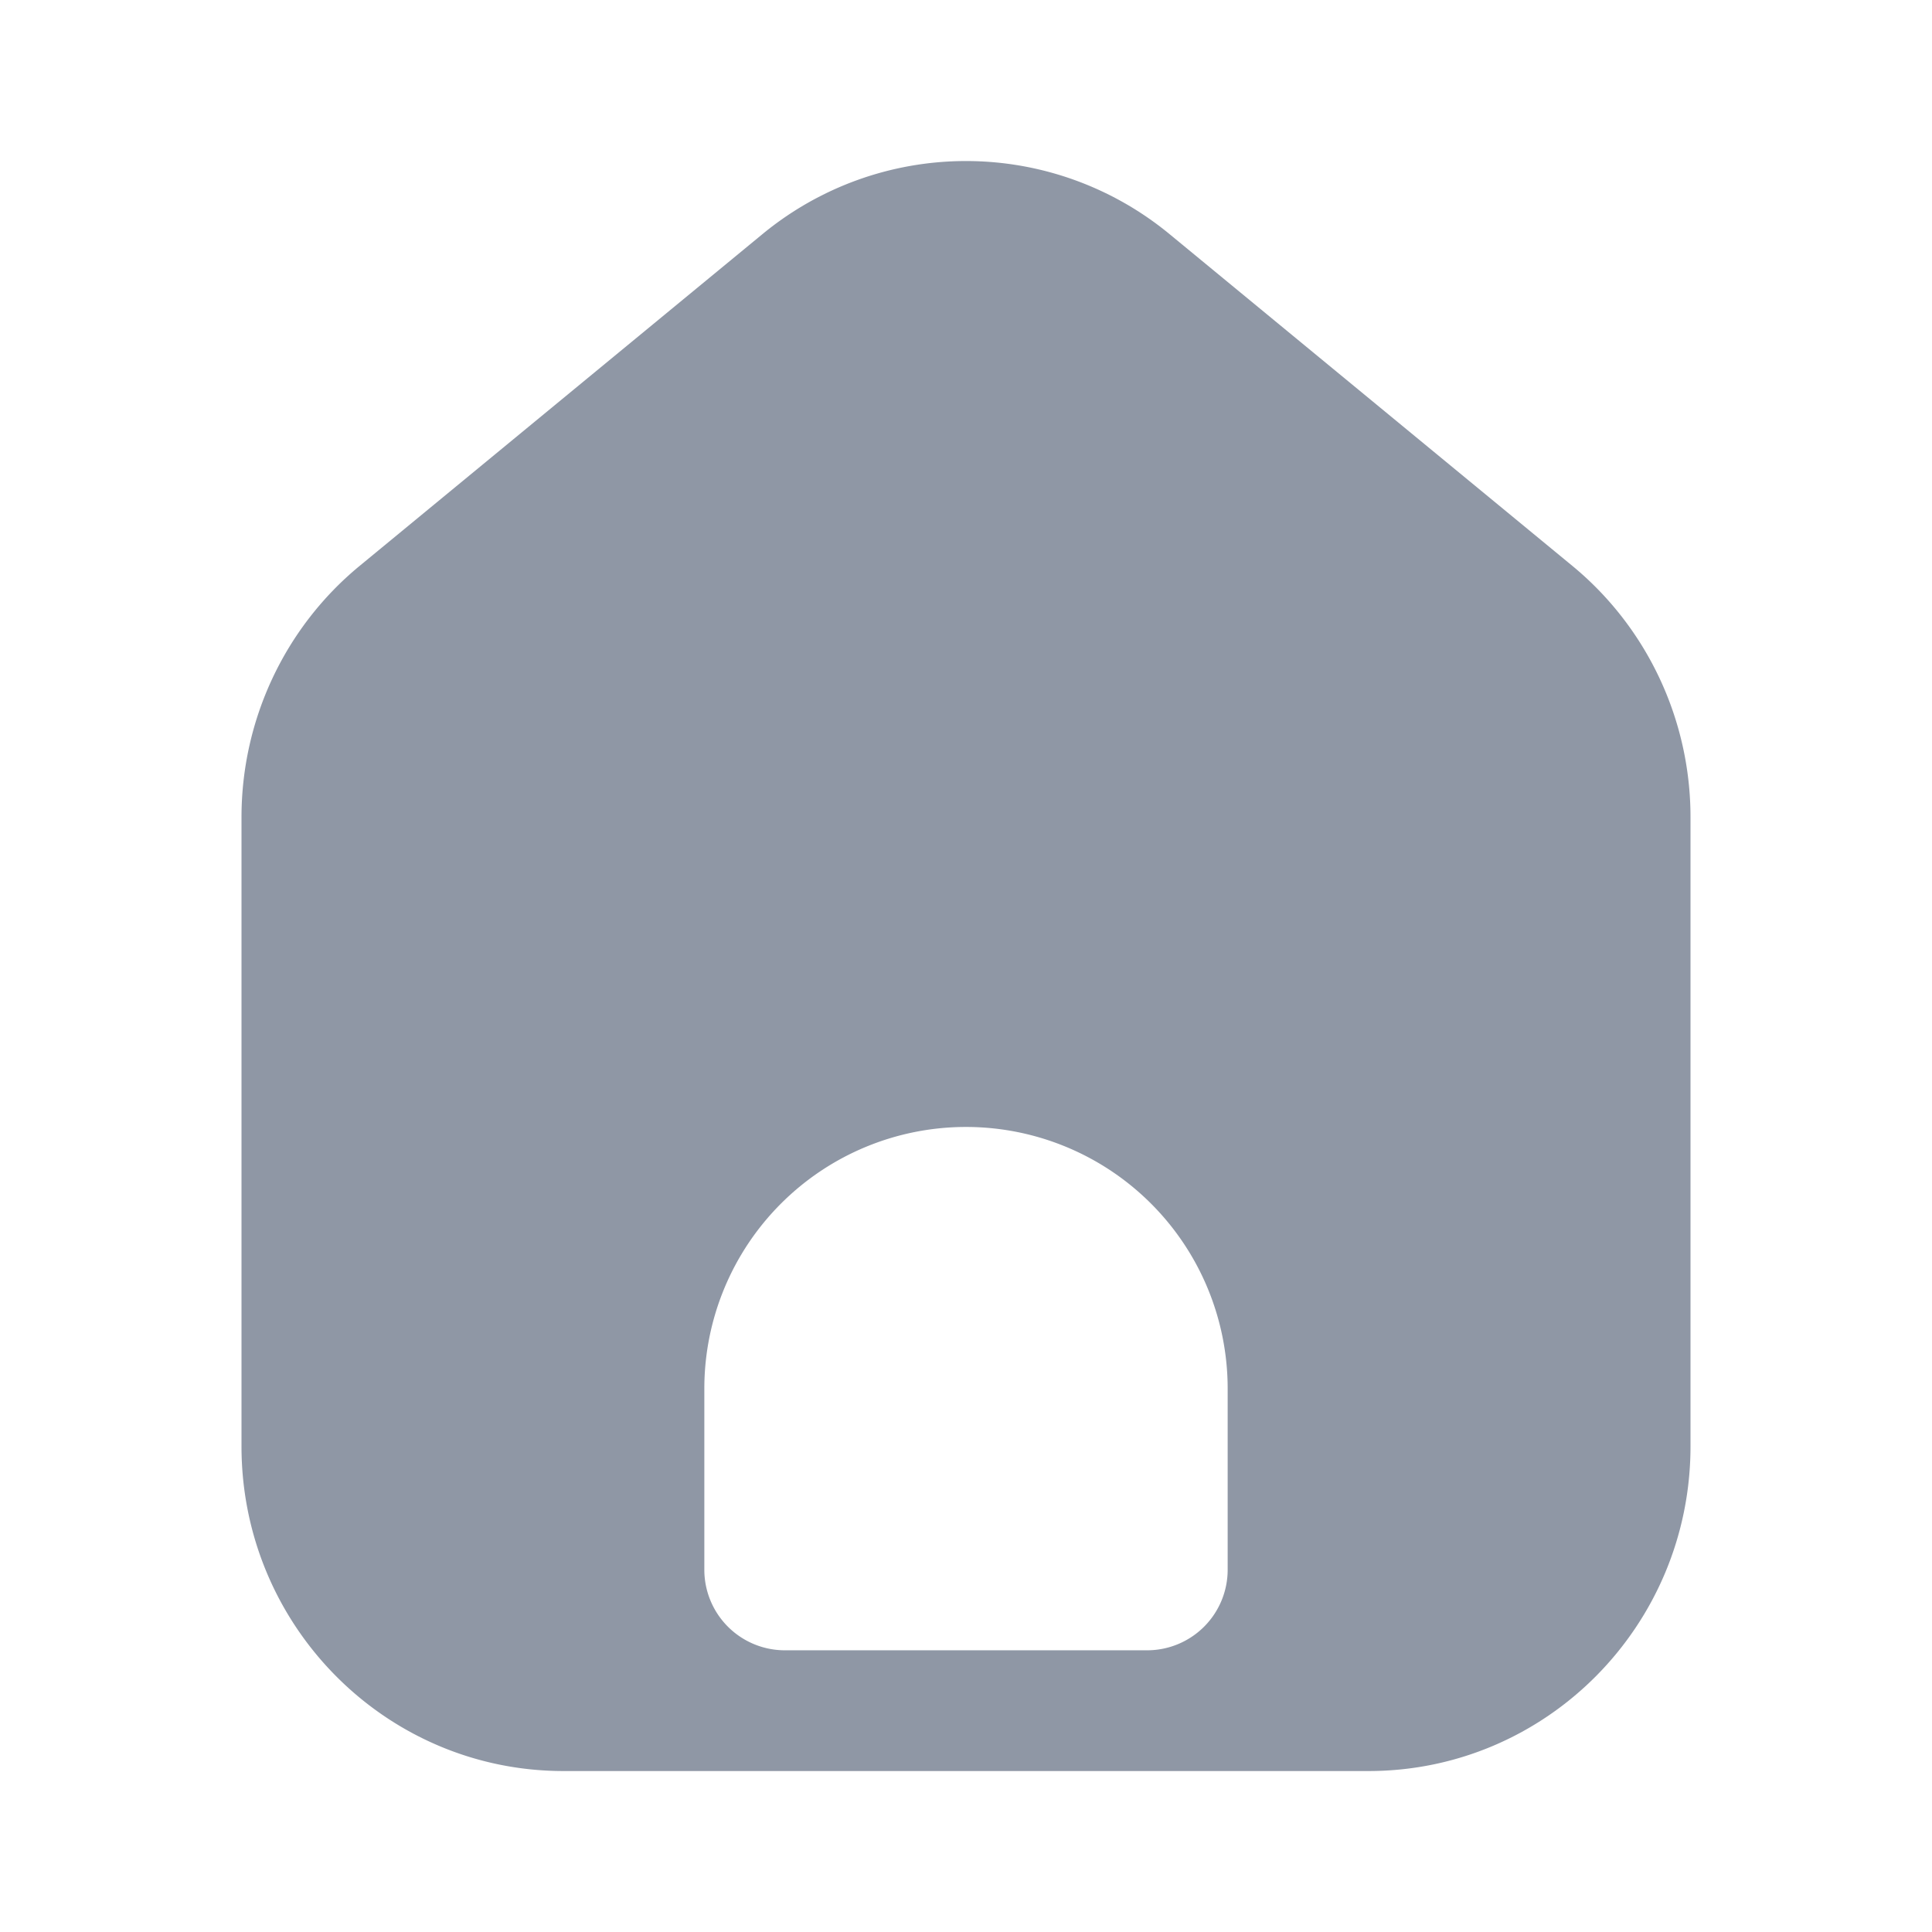
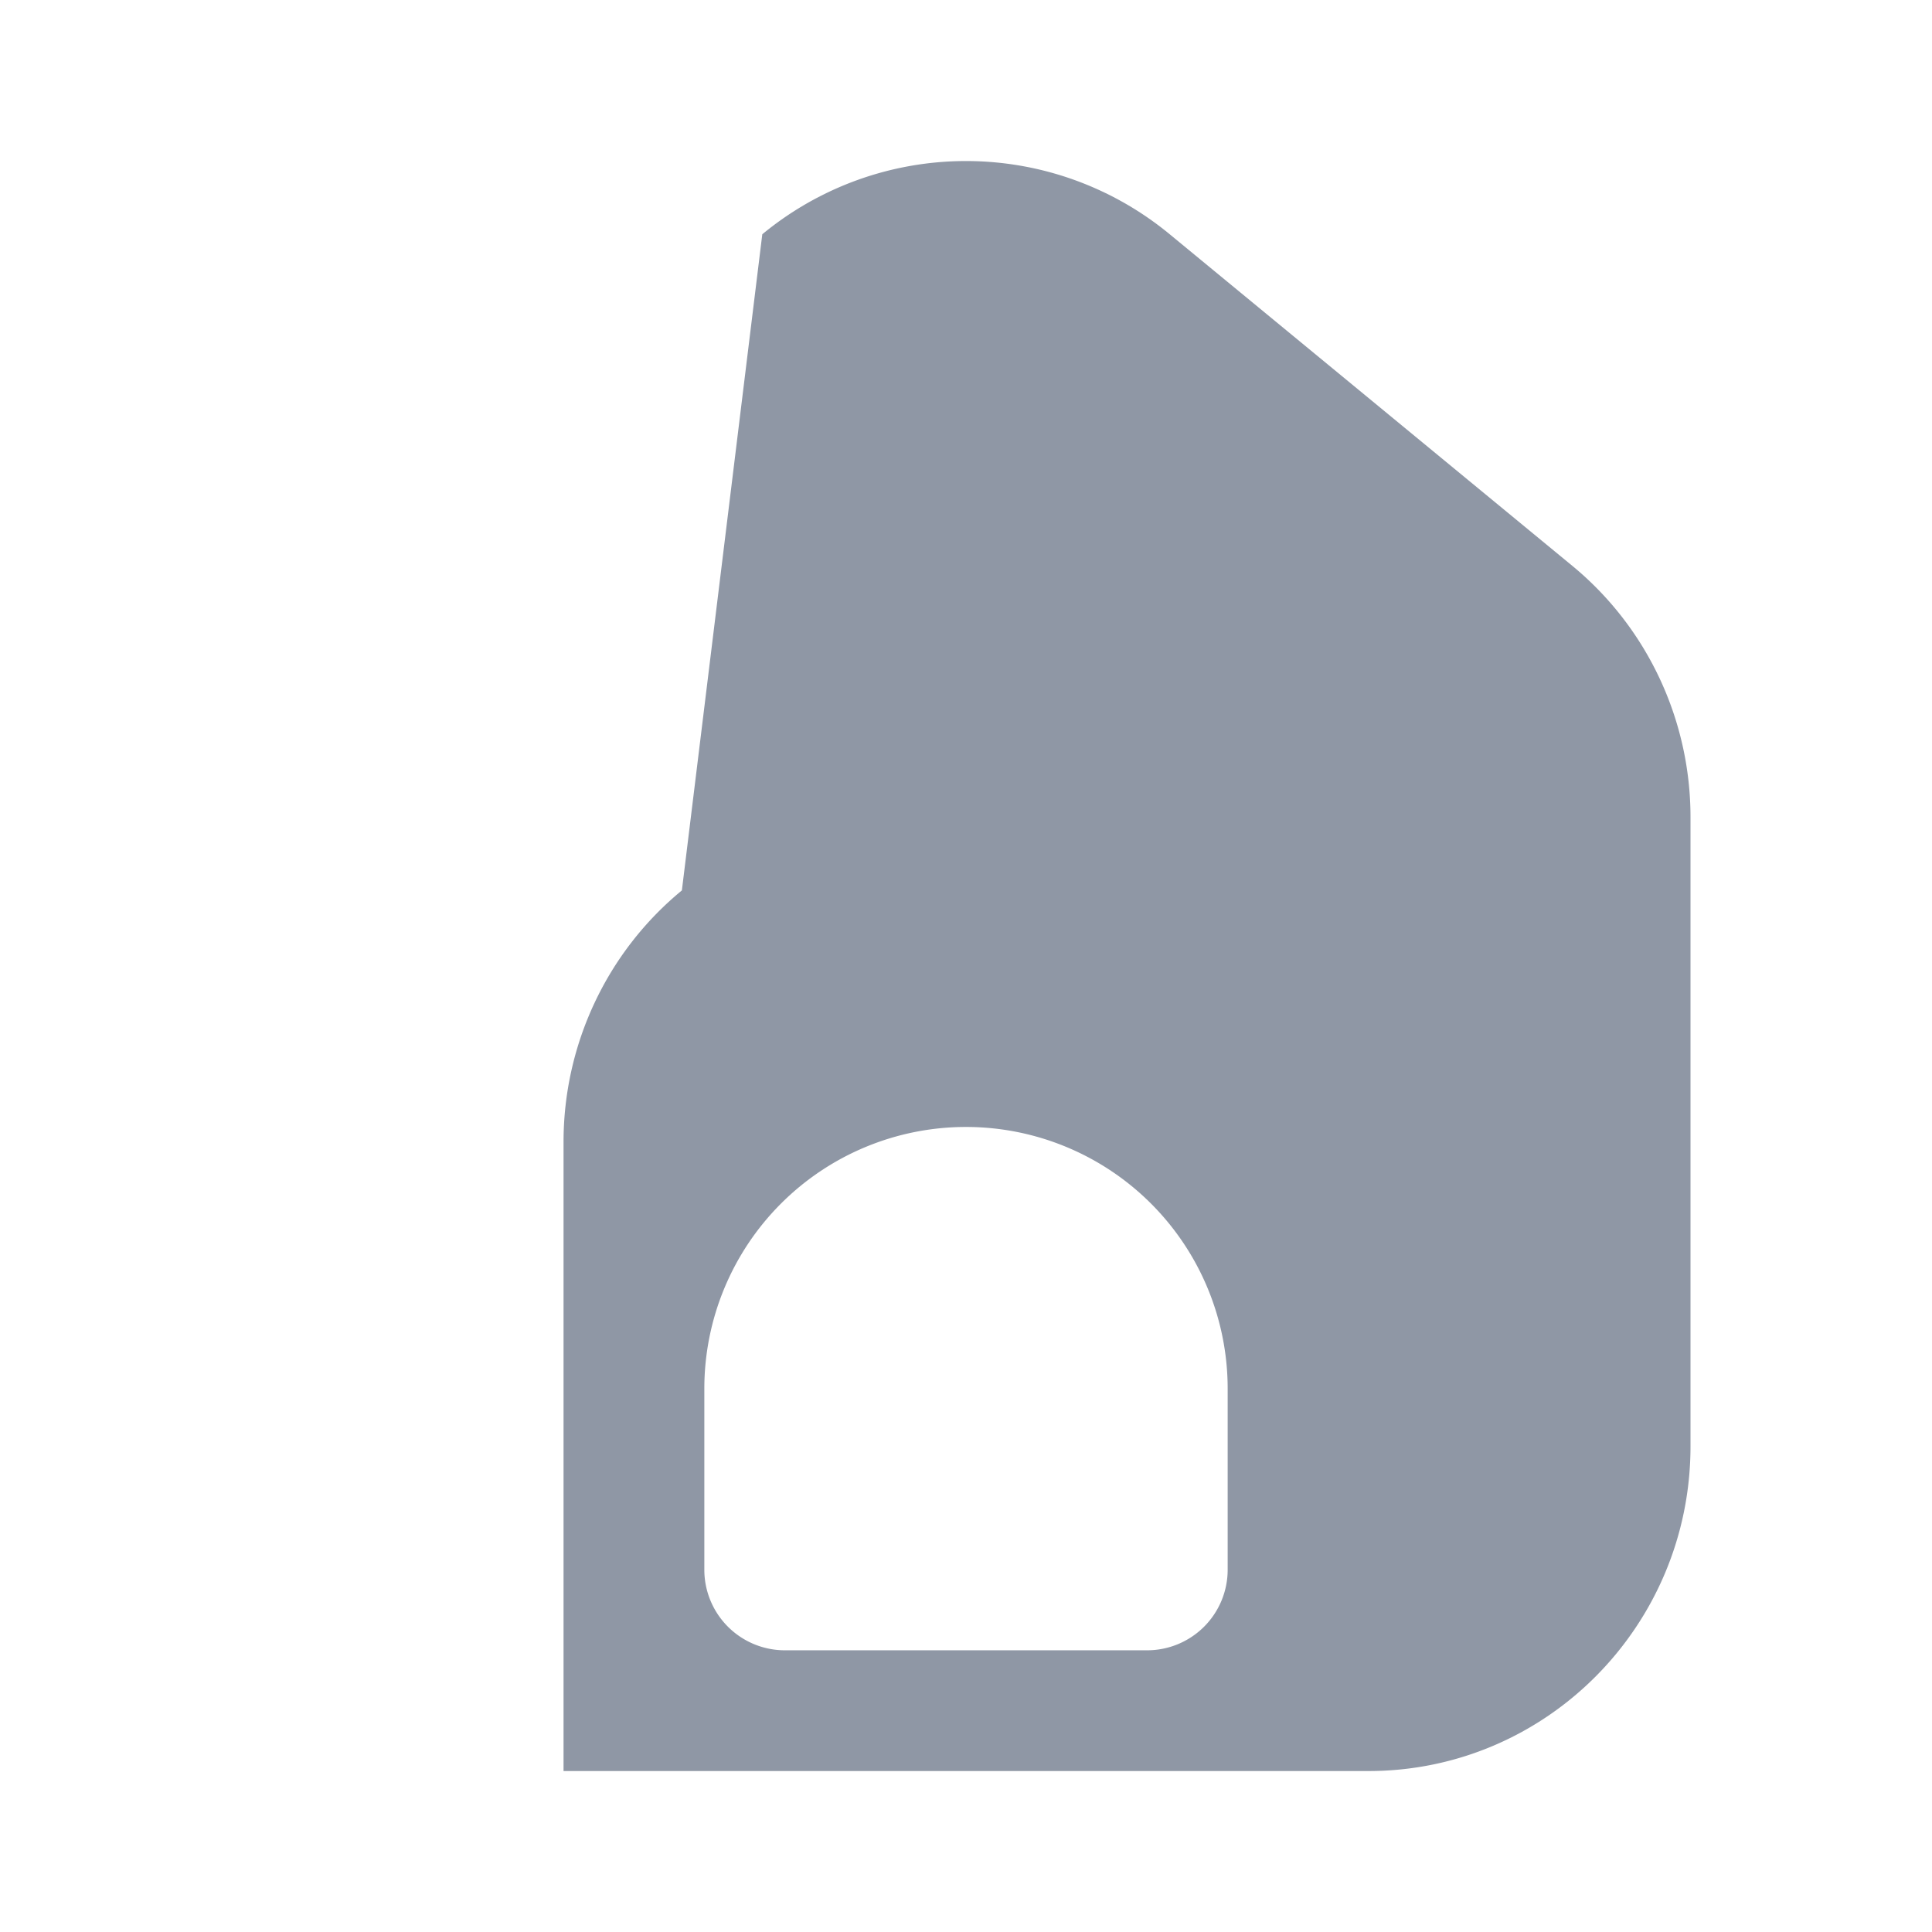
<svg xmlns="http://www.w3.org/2000/svg" width="16" height="16" viewBox="0 0 16 16" fill="none">
-   <path fill-rule="evenodd" clip-rule="evenodd" d="M14 6.767v5.211c0 1.485-1.194 2.689-2.667 2.689H4.667C3.194 14.667 2 13.463 2 11.978v-5.21c0-.808.36-1.573.98-2.083L6.313 1.94a2.65 2.65 0 0 1 3.374 0l3.333 2.745c.62.51.98 1.275.98 2.082zM10.167 11.5V13a.667.667 0 0 1-.667.667h-3A.667.667 0 0 1 5.833 13v-1.5a2.167 2.167 0 1 1 4.334 0z" fill="#8F97A5" />
+   <path fill-rule="evenodd" clip-rule="evenodd" d="M14 6.767v5.211c0 1.485-1.194 2.689-2.667 2.689H4.667v-5.21c0-.808.36-1.573.98-2.083L6.313 1.94a2.65 2.65 0 0 1 3.374 0l3.333 2.745c.62.51.98 1.275.98 2.082zM10.167 11.5V13a.667.667 0 0 1-.667.667h-3A.667.667 0 0 1 5.833 13v-1.5a2.167 2.167 0 1 1 4.334 0z" fill="#8F97A5" />
</svg>